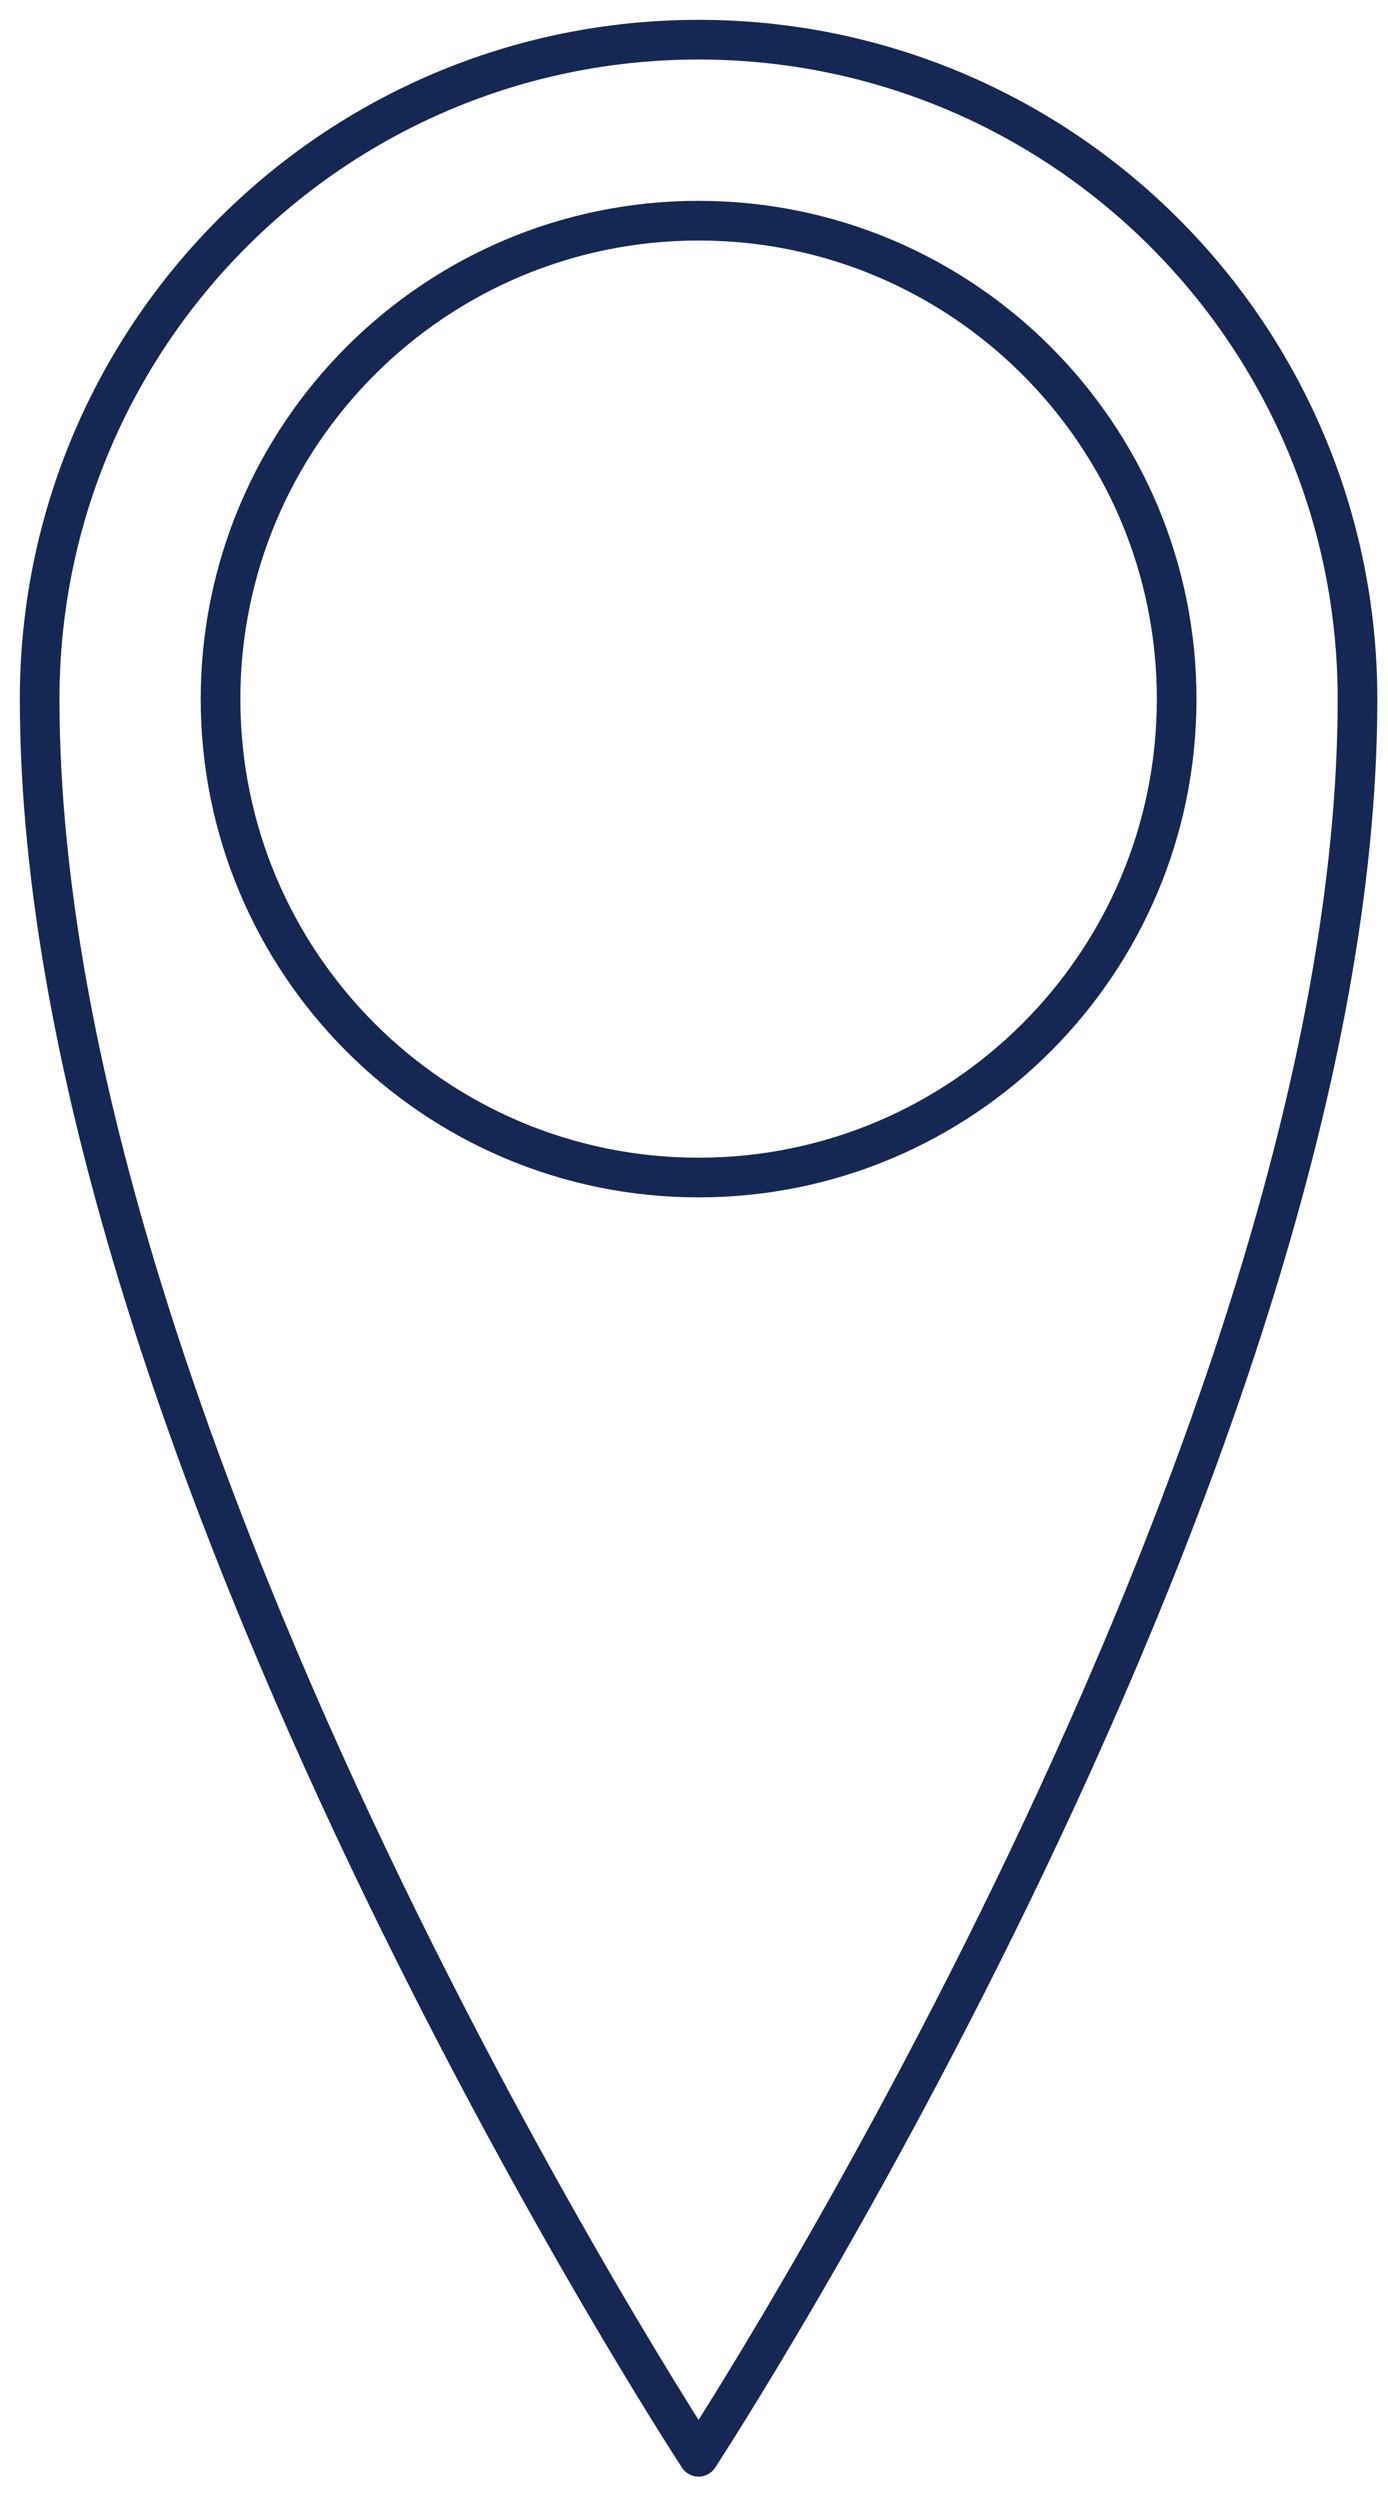
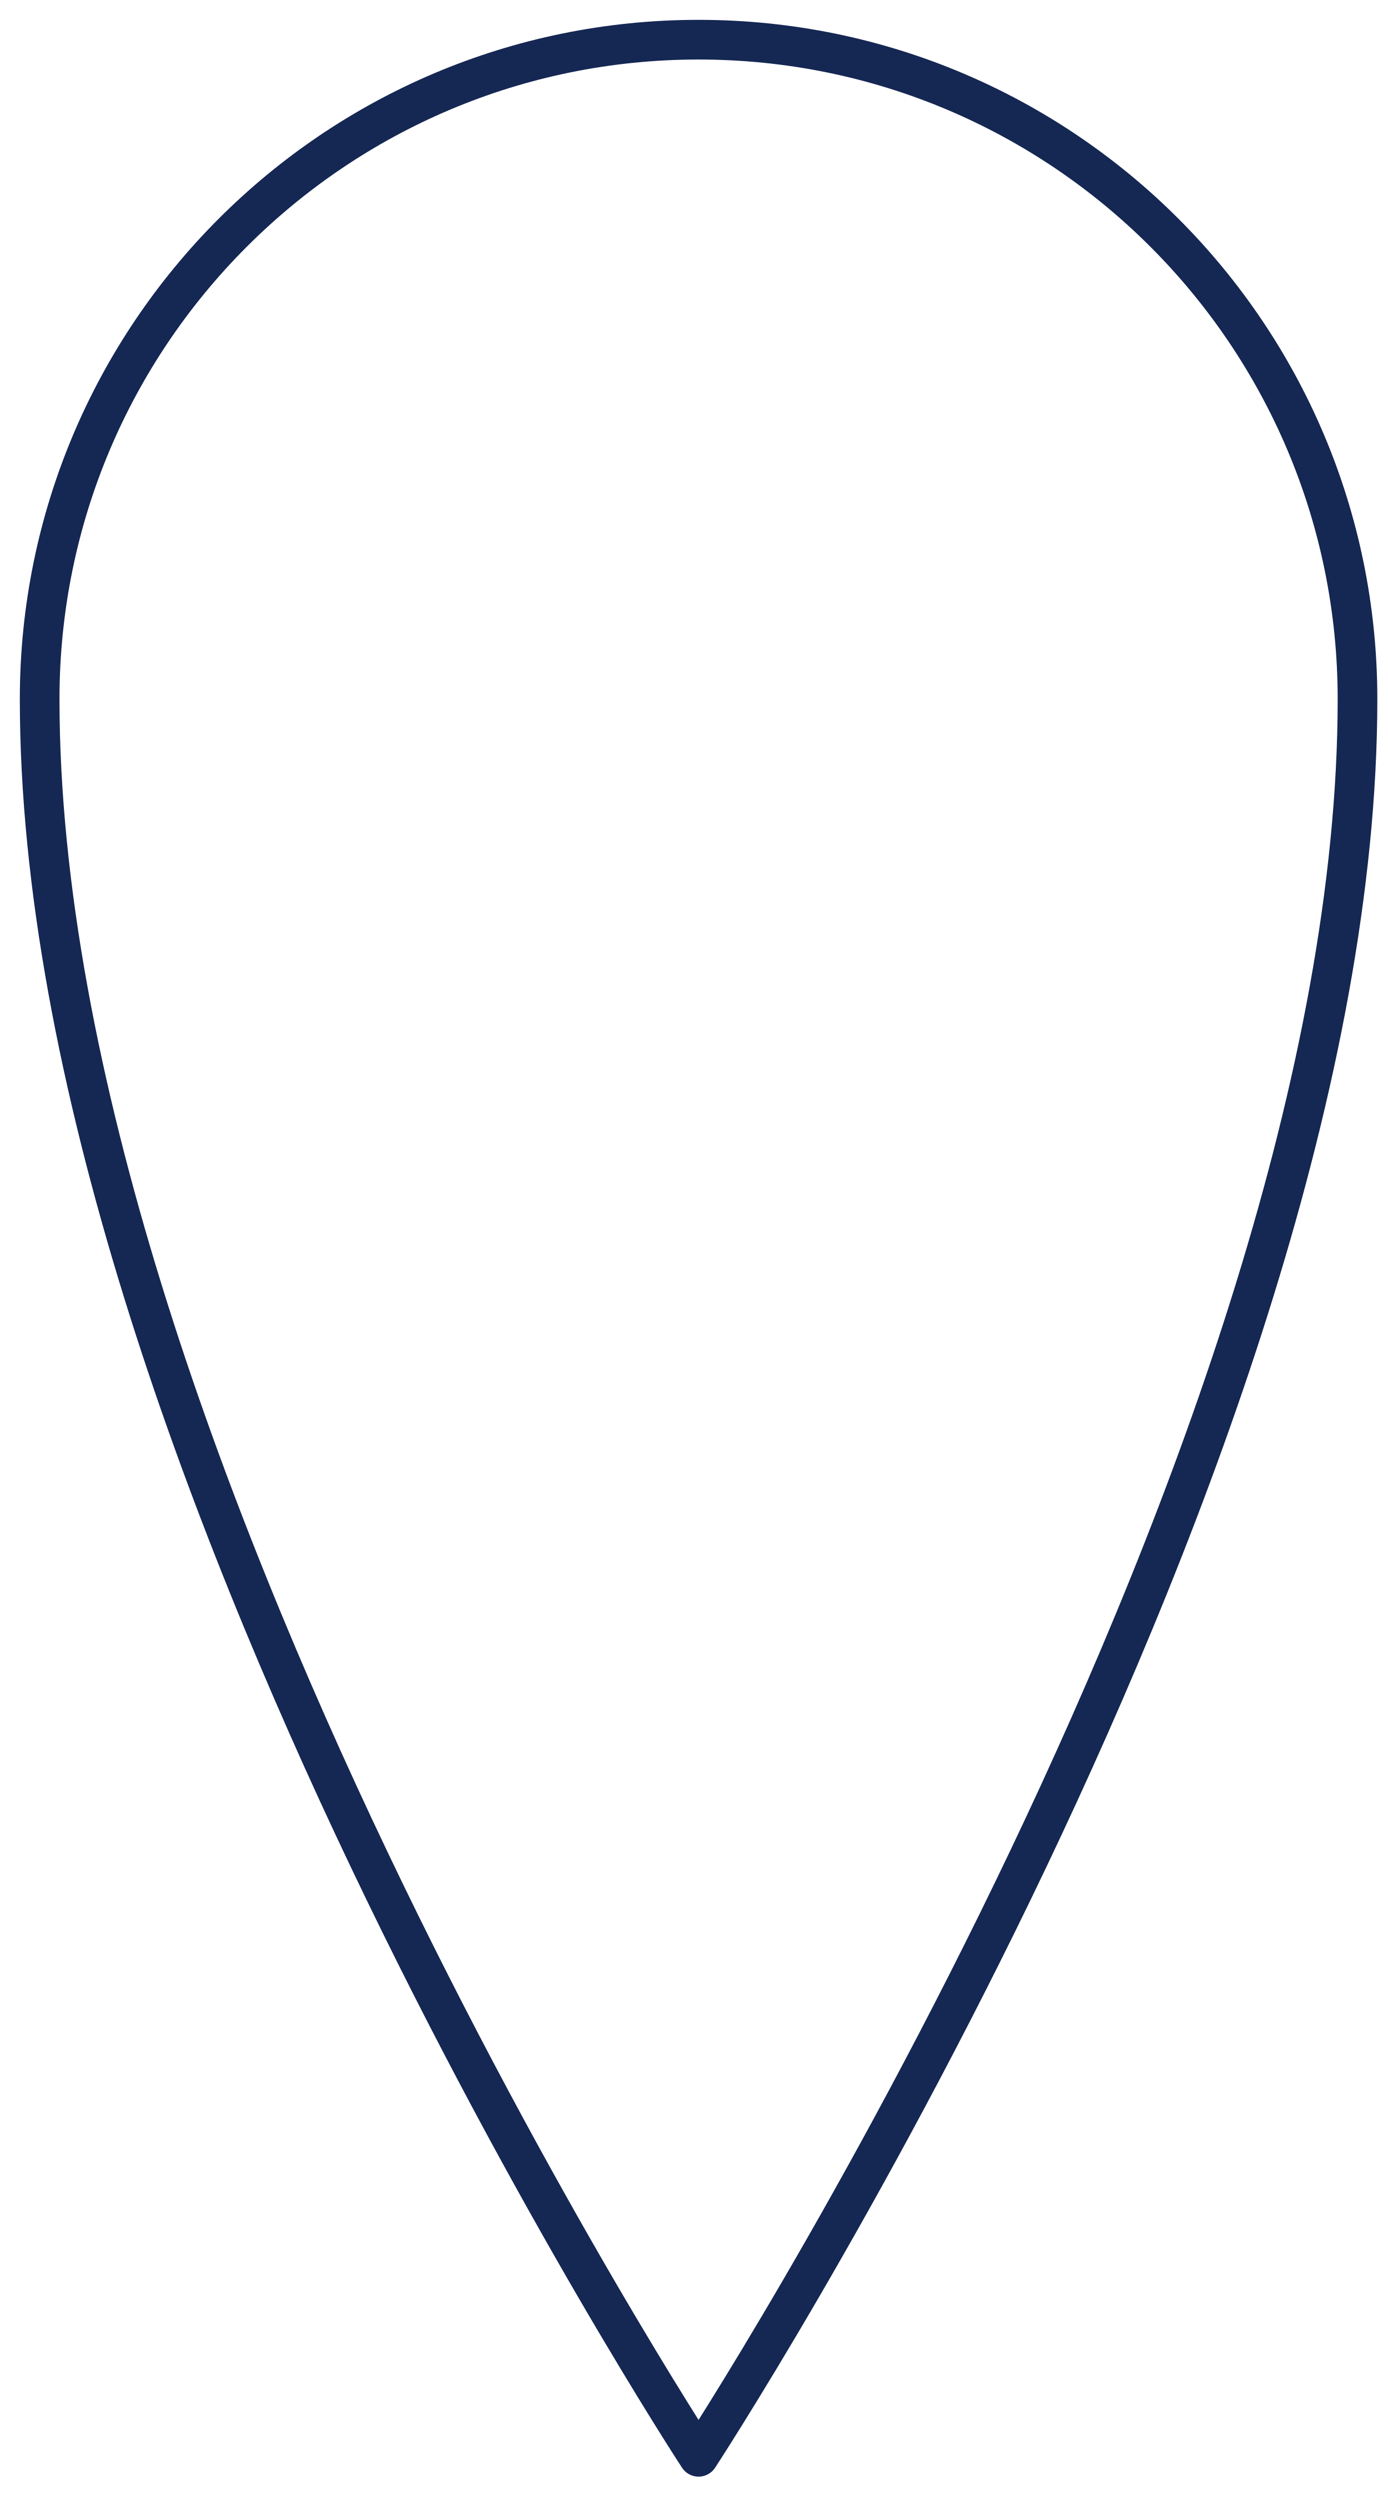
<svg xmlns="http://www.w3.org/2000/svg" fill="none" viewBox="0 0 35 63" height="63" width="35">
  <path stroke-linejoin="round" stroke-linecap="round" stroke="#152753" d="M34.231 17.617C34.231 36.532 17.615 61.911 17.615 61.911C17.615 61.911 1 36.532 1 17.617C1 8.44 8.439 1 17.615 1C26.792 1 34.231 8.44 34.231 17.617Z" />
-   <path stroke-linejoin="round" stroke-linecap="round" stroke="#152753" d="M17.616 29.674C24.273 29.674 29.671 24.276 29.671 17.617C29.671 10.959 24.273 5.561 17.616 5.561C10.958 5.561 5.561 10.959 5.561 17.617C5.561 24.276 10.958 29.674 17.616 29.674Z" />
</svg>